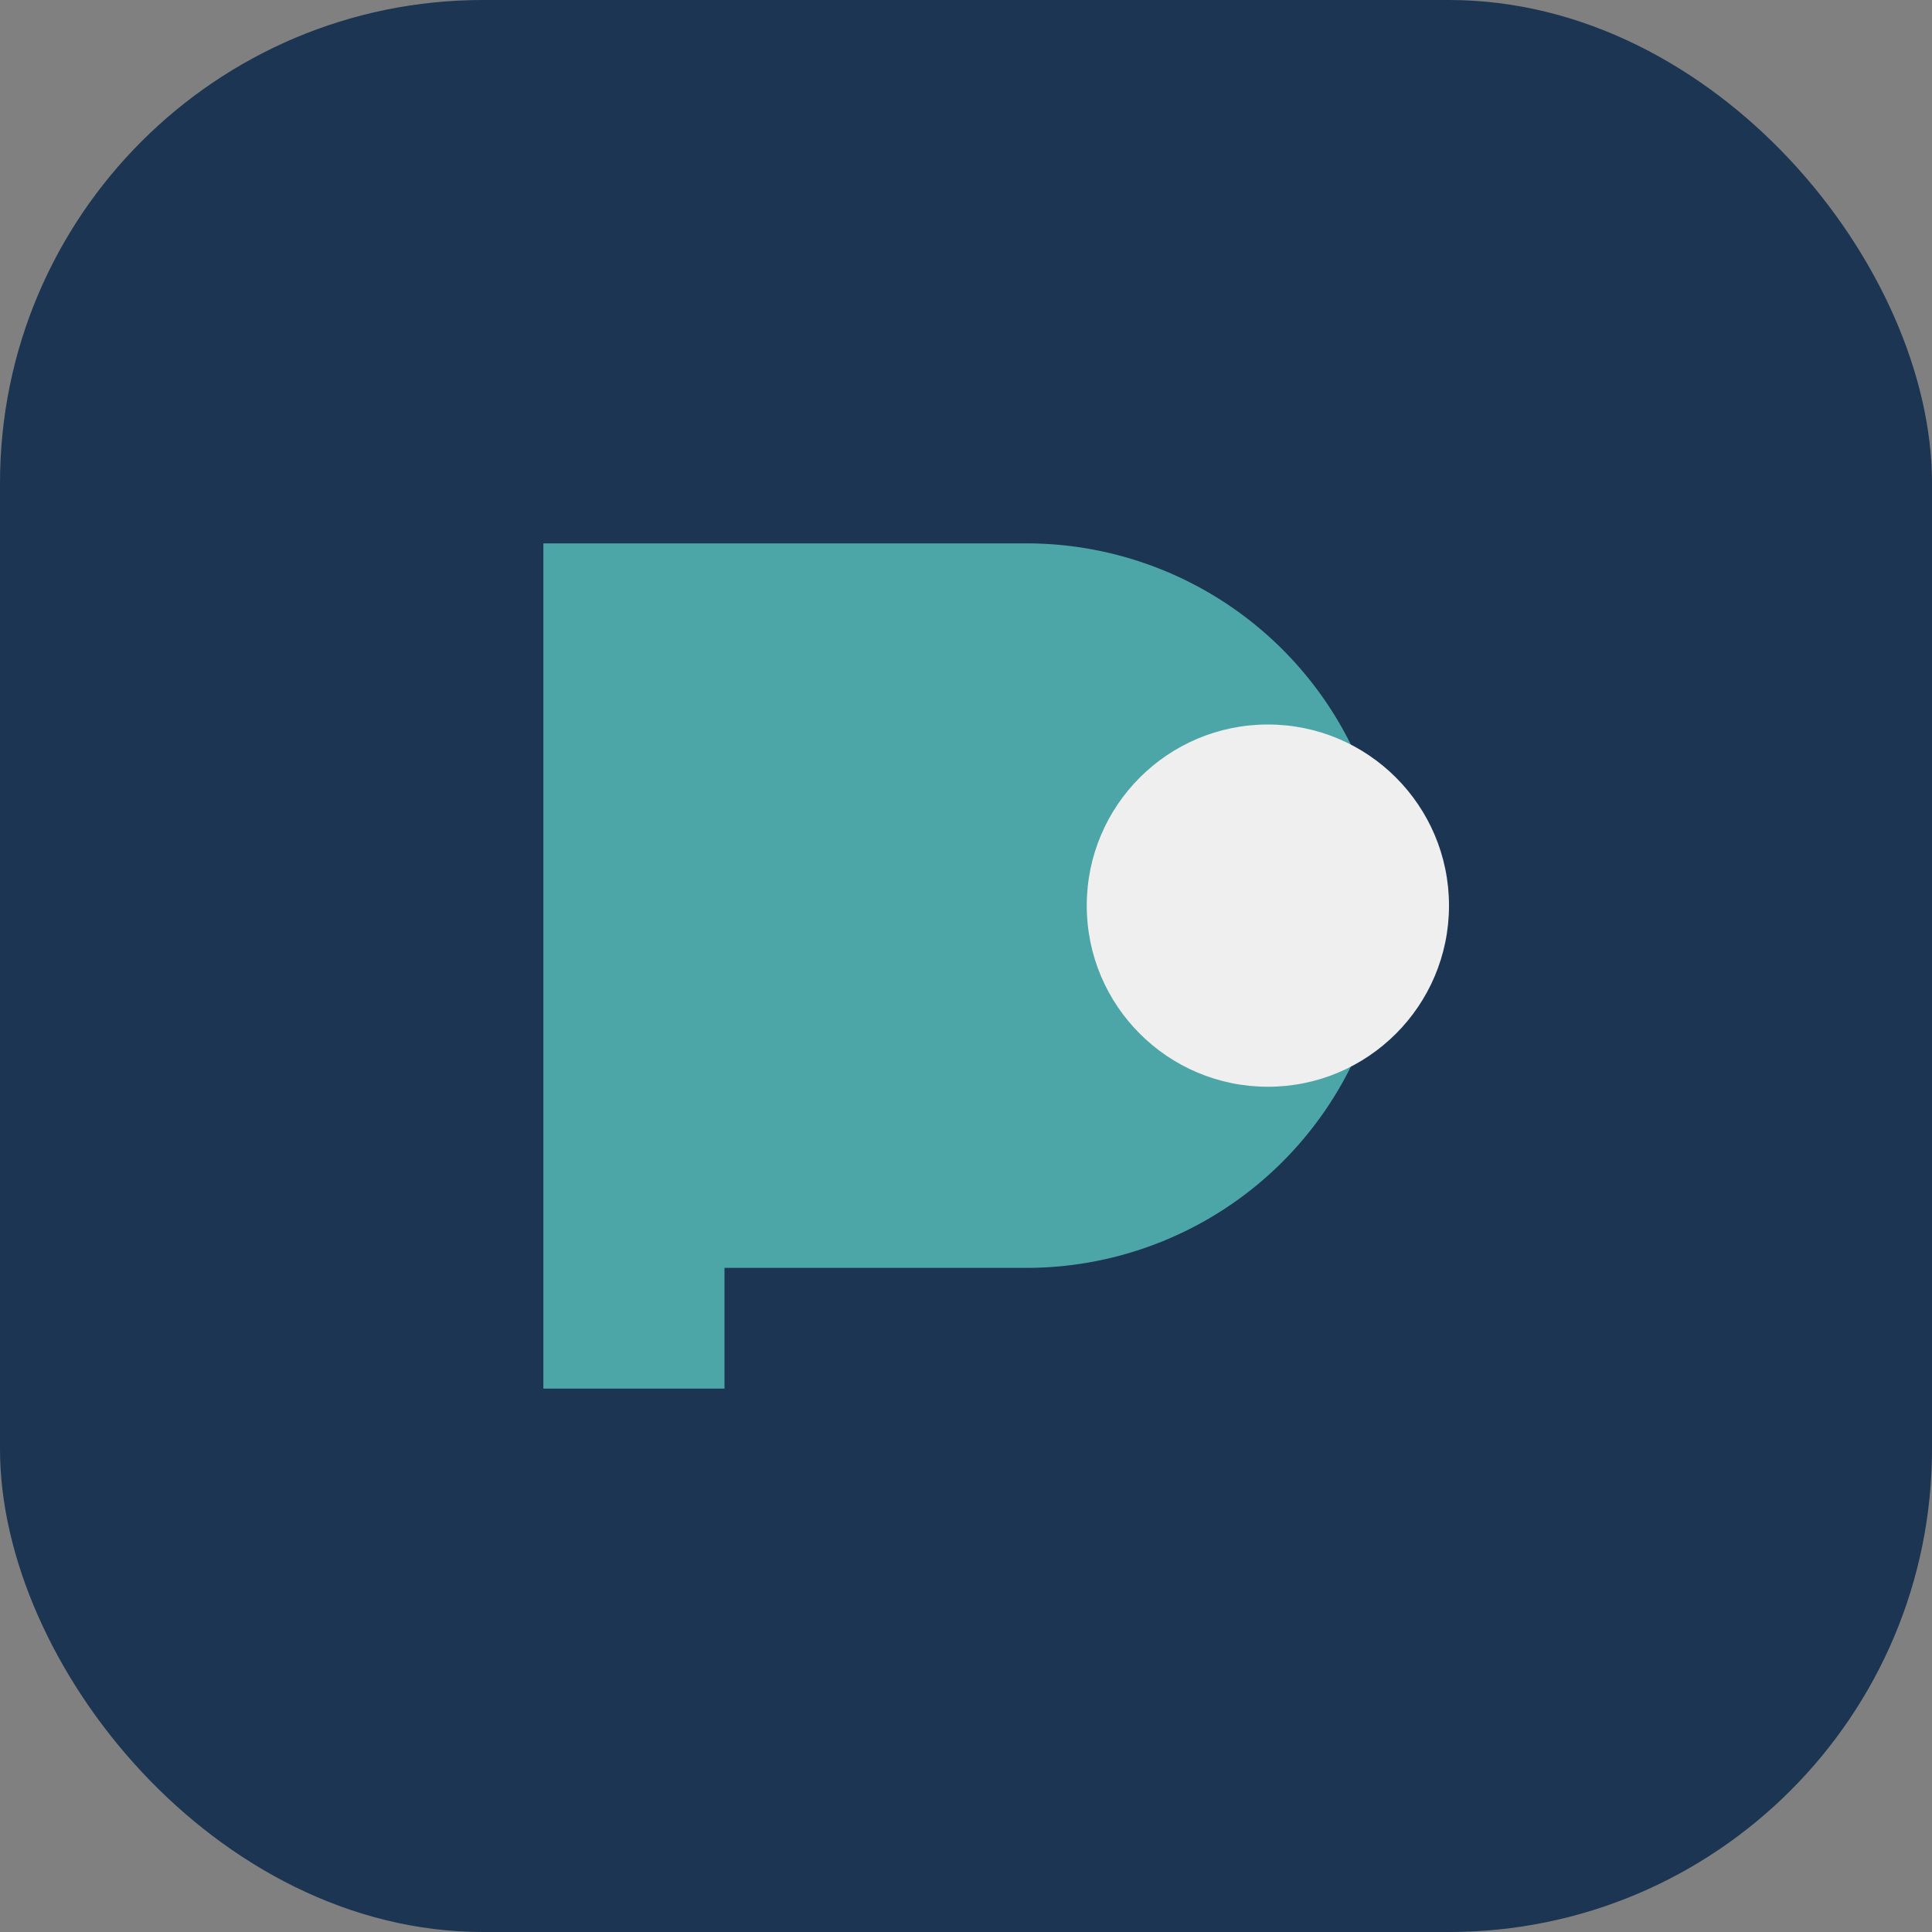
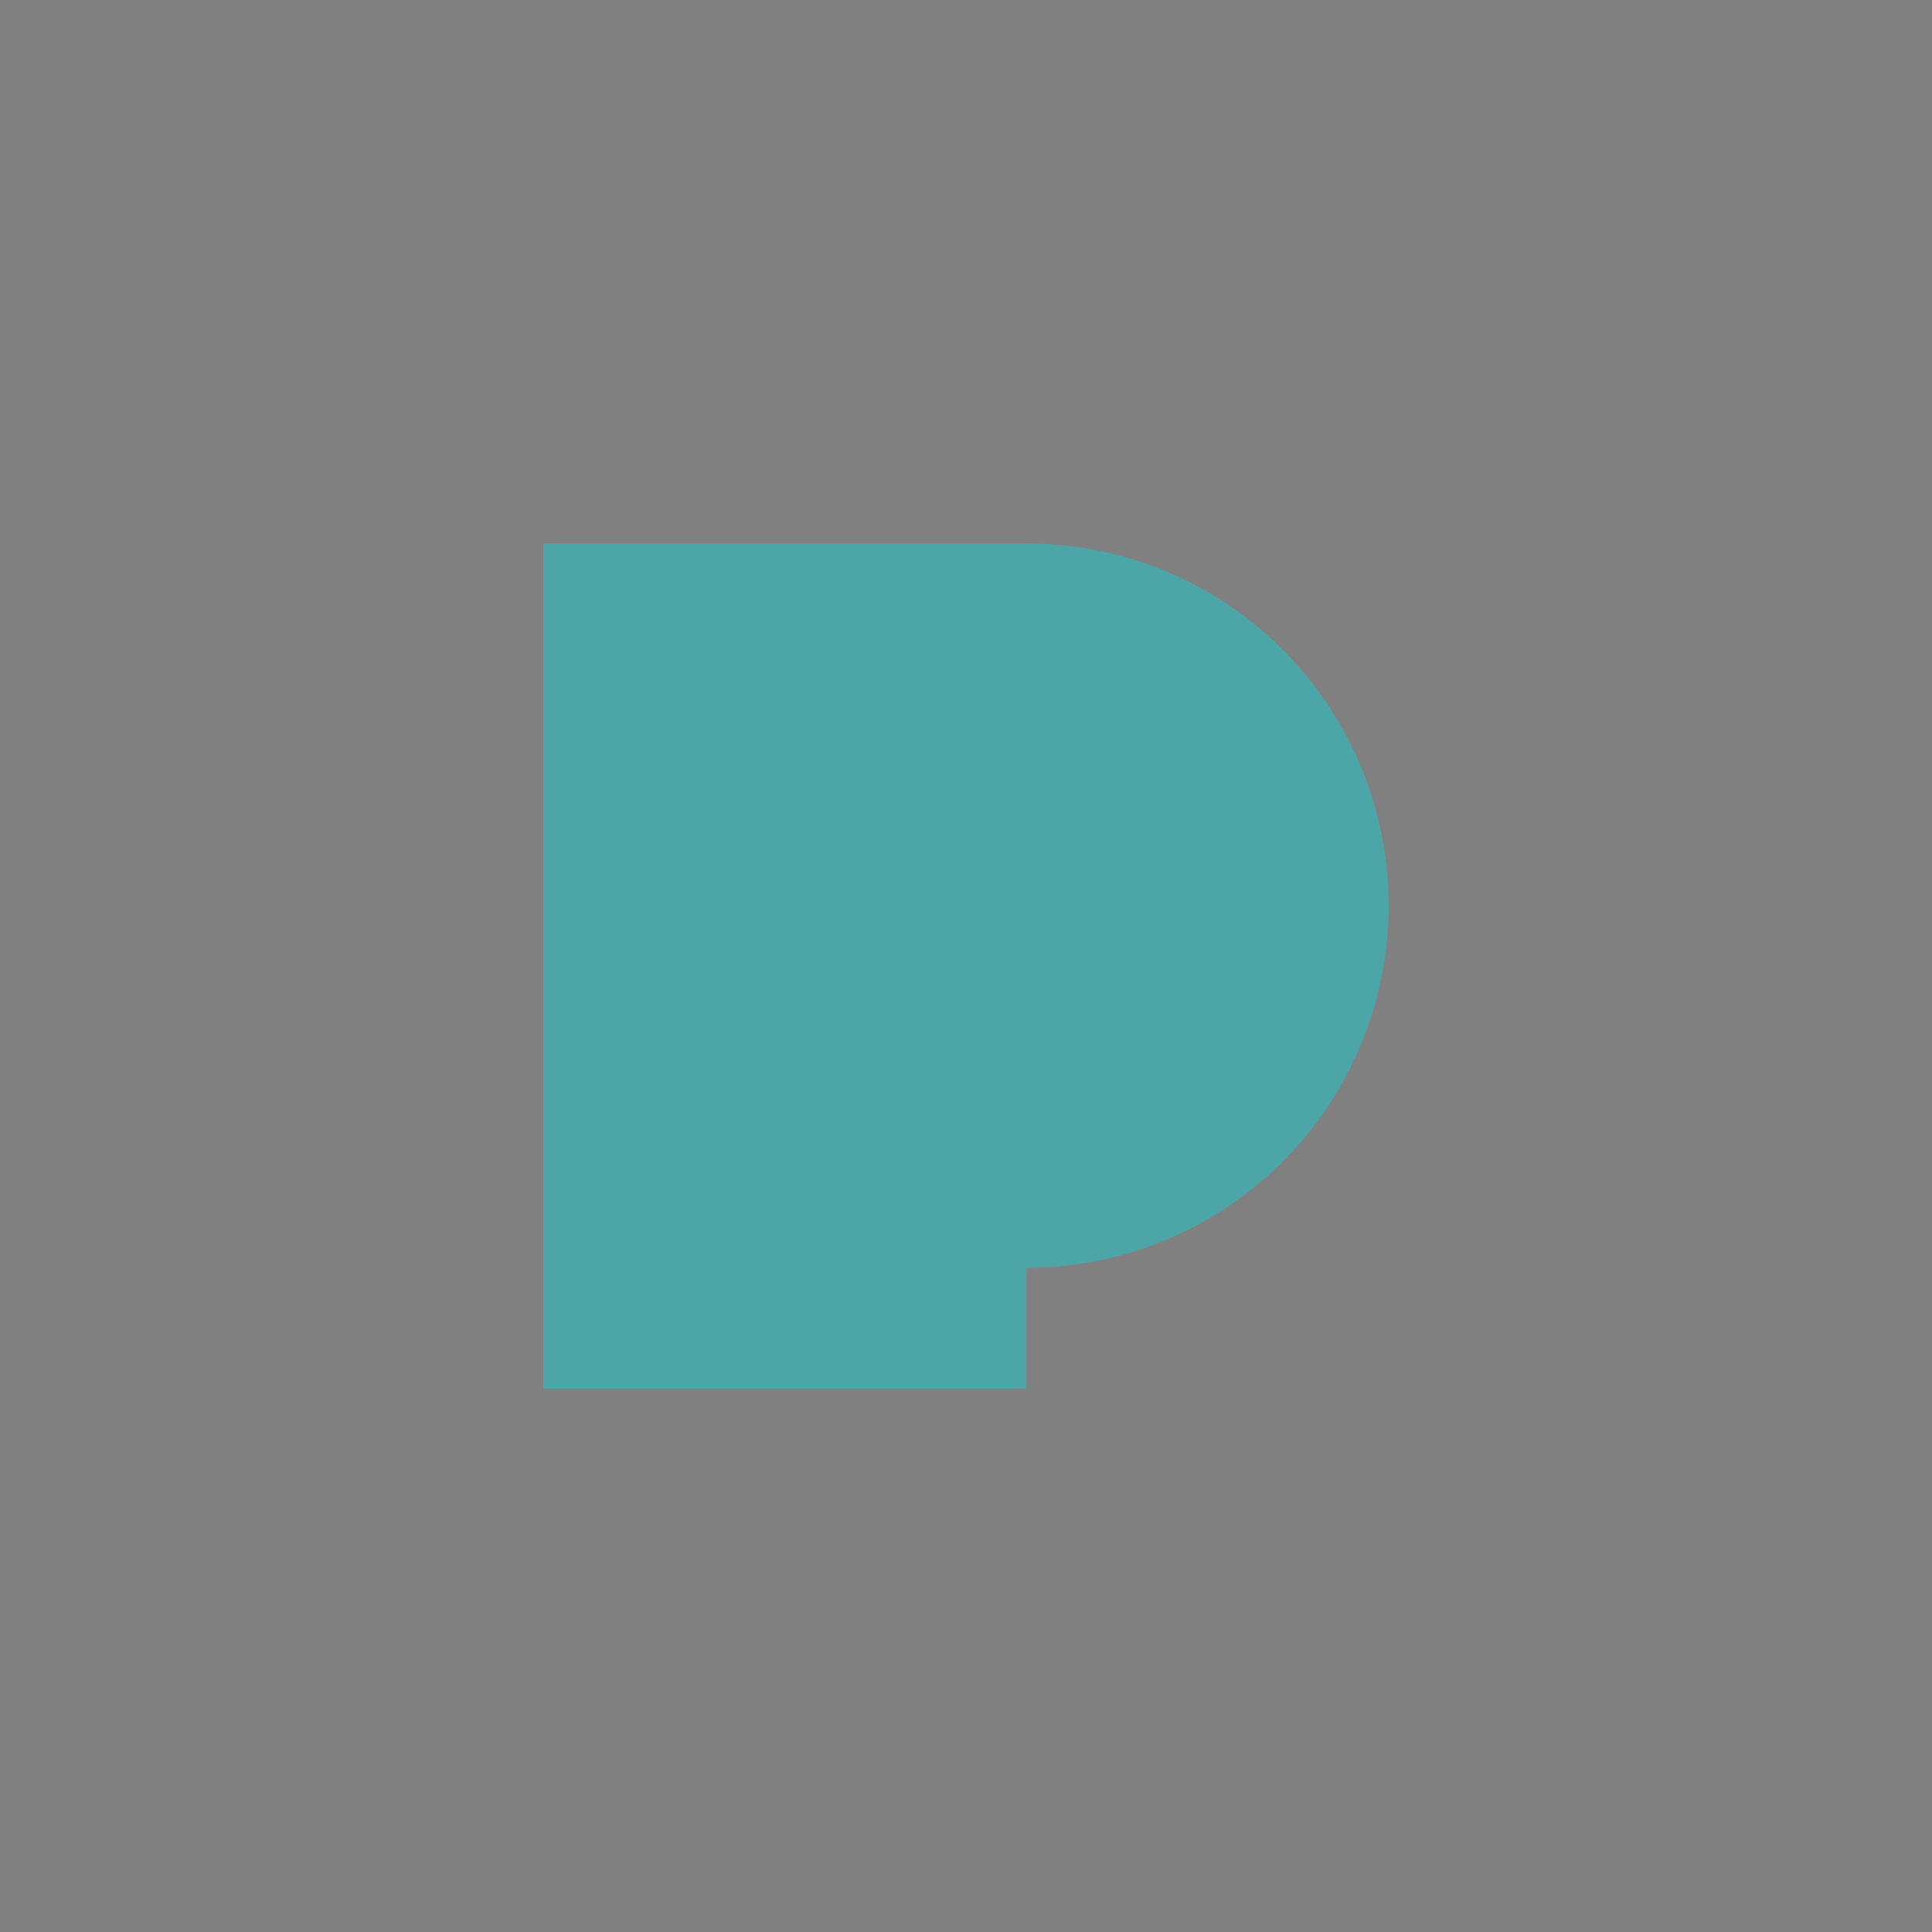
<svg xmlns="http://www.w3.org/2000/svg" width="32" height="32" viewBox="0 0 32 32">
  <rect x="0" y="0" width="32" height="32" fill="#808080" stroke="none" />
-   <rect width="32" height="32" rx="8" fill="#1C3552" />
-   <path d="M9 23V9h8a6 6 0 010 12h-5V23z" fill="#4CA6A8" />
-   <circle cx="21" cy="15" r="3" fill="#EFEFEF" />
+   <path d="M9 23V9h8a6 6 0 010 12V23z" fill="#4CA6A8" />
</svg>